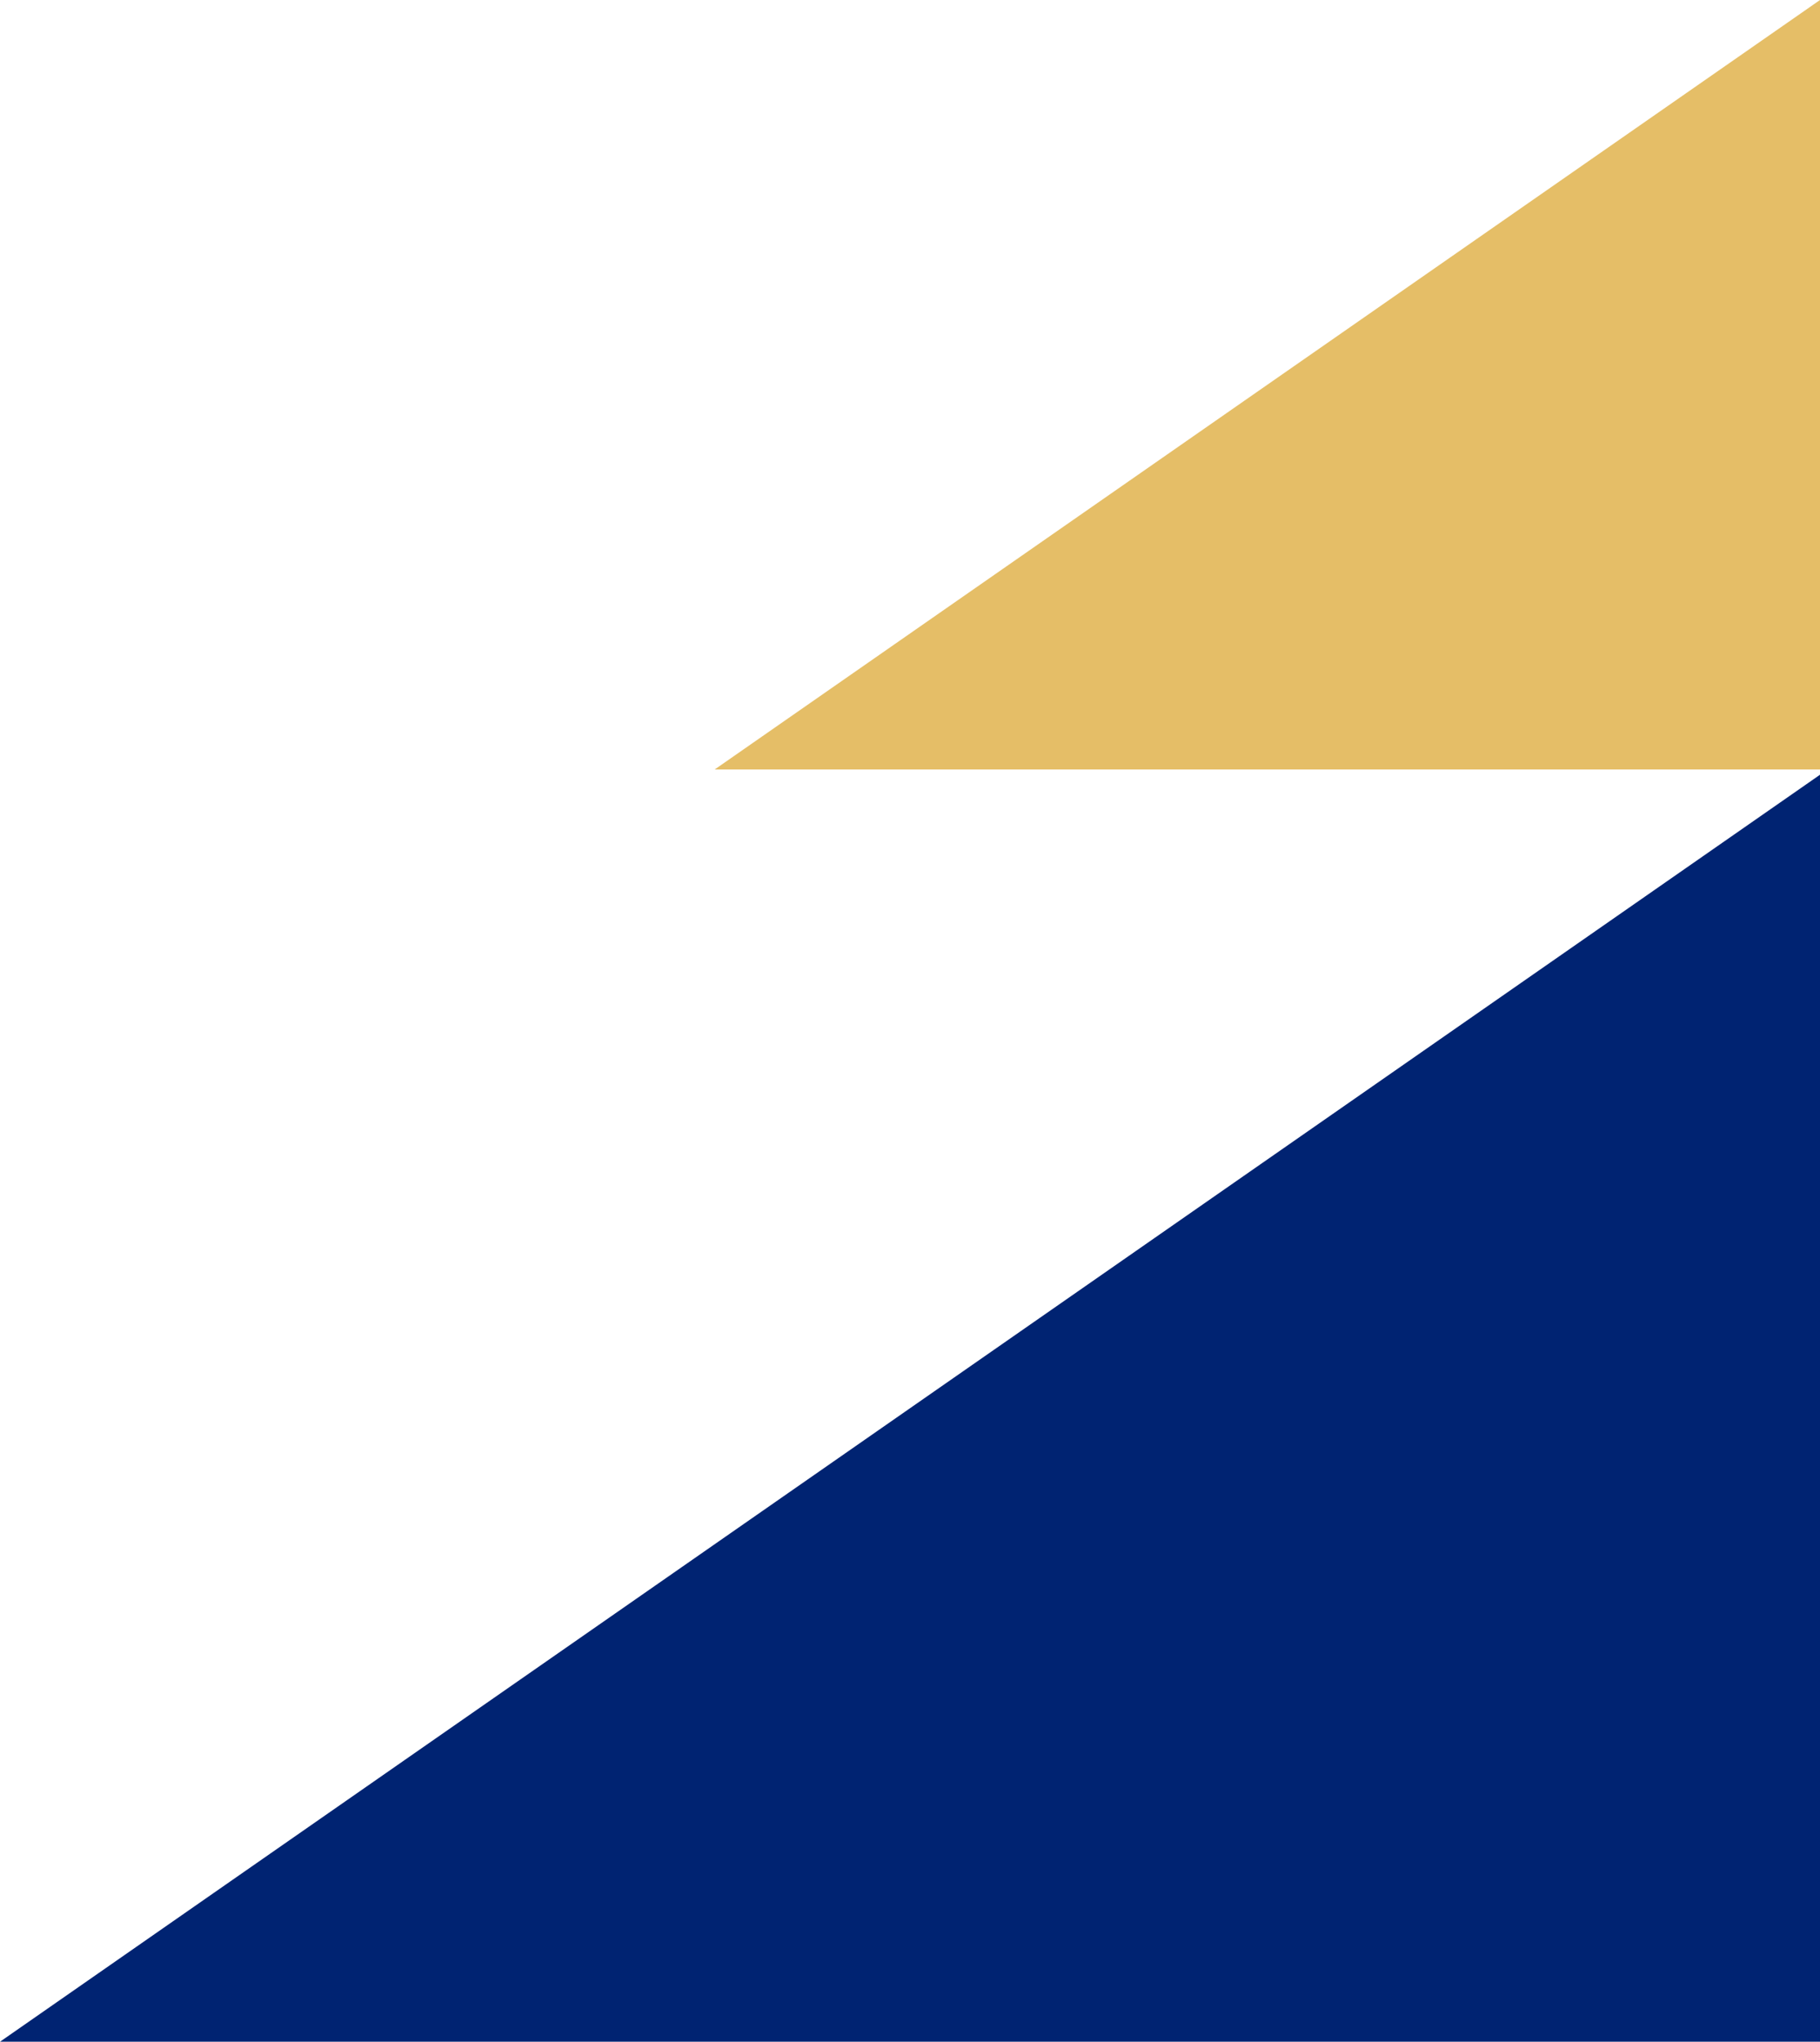
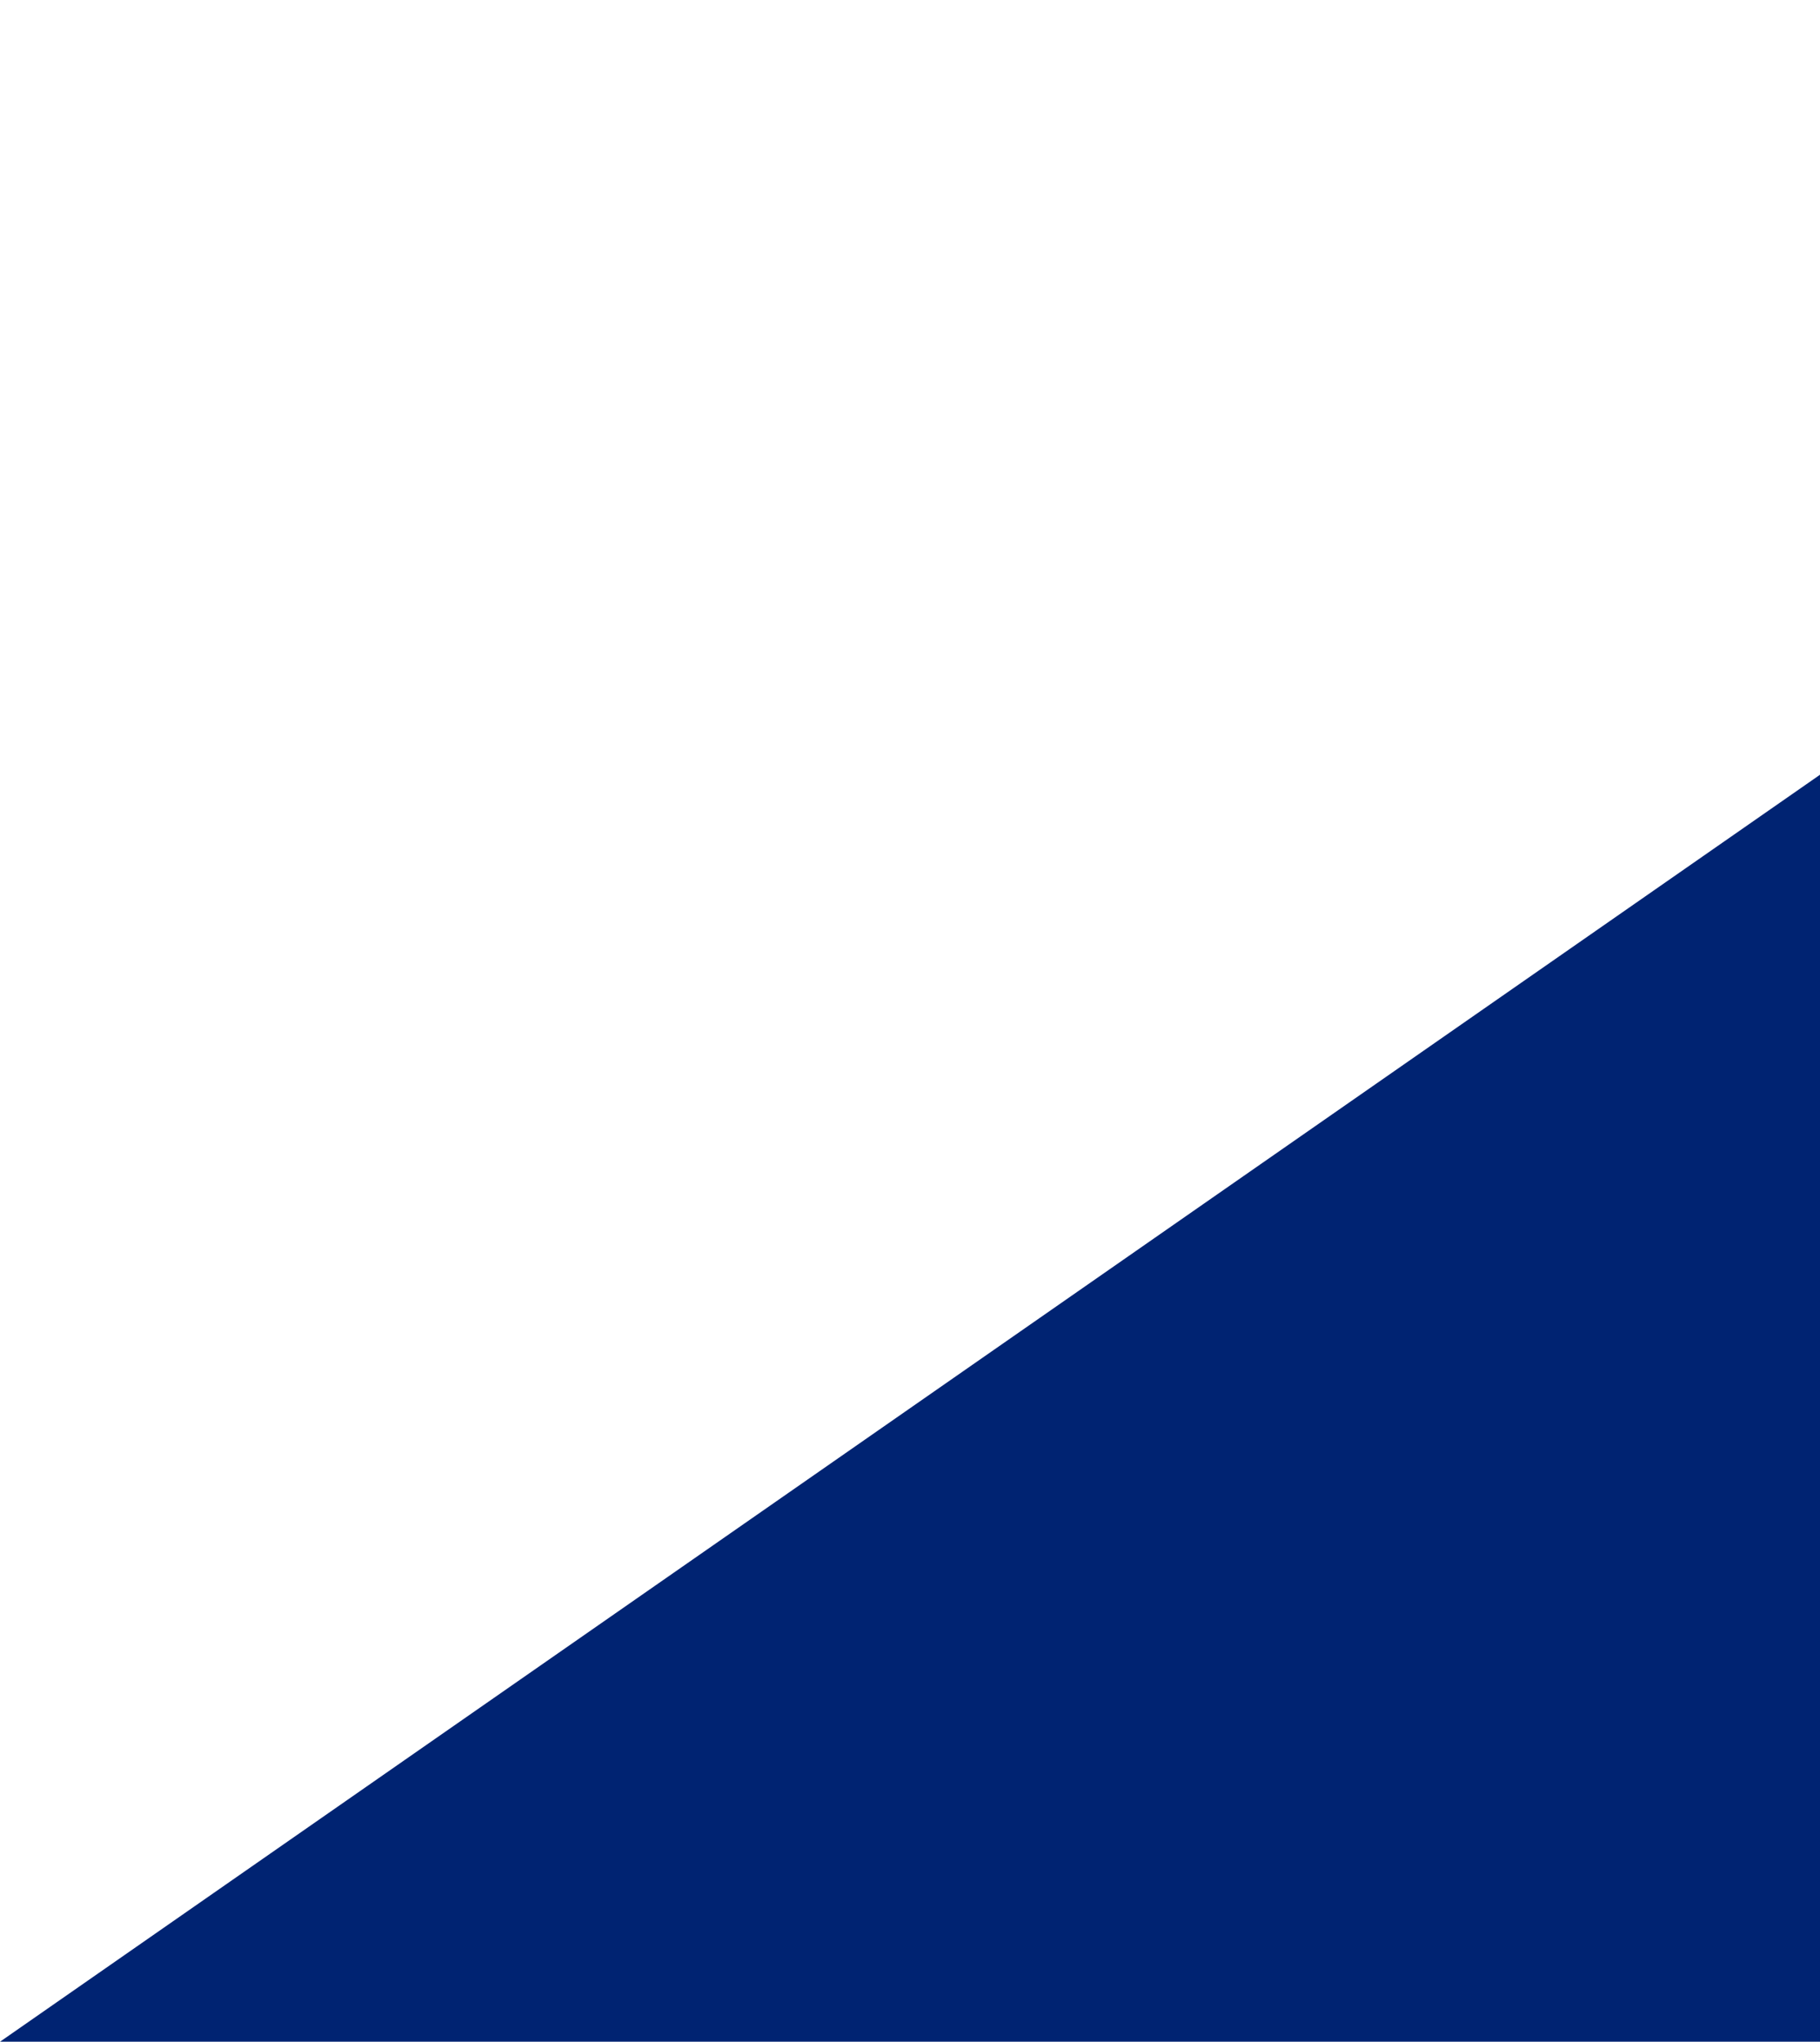
<svg xmlns="http://www.w3.org/2000/svg" width="138.618" height="155.51" viewBox="0 0 138.618 155.51">
  <g id="edu-triangles-bottom-right" transform="translate(-1227 -391.49)">
    <path id="Path_457" data-name="Path 457" d="M1824,376.667l-138.618,96.5H1824Z" transform="translate(-458.382 73.832)" fill="#002372" />
-     <path id="Path_524" data-name="Path 524" d="M1769.566,376.667l-84.184,58.606h84.184Z" transform="translate(-403.948 14.823)" fill="#e5be67" />
  </g>
</svg>